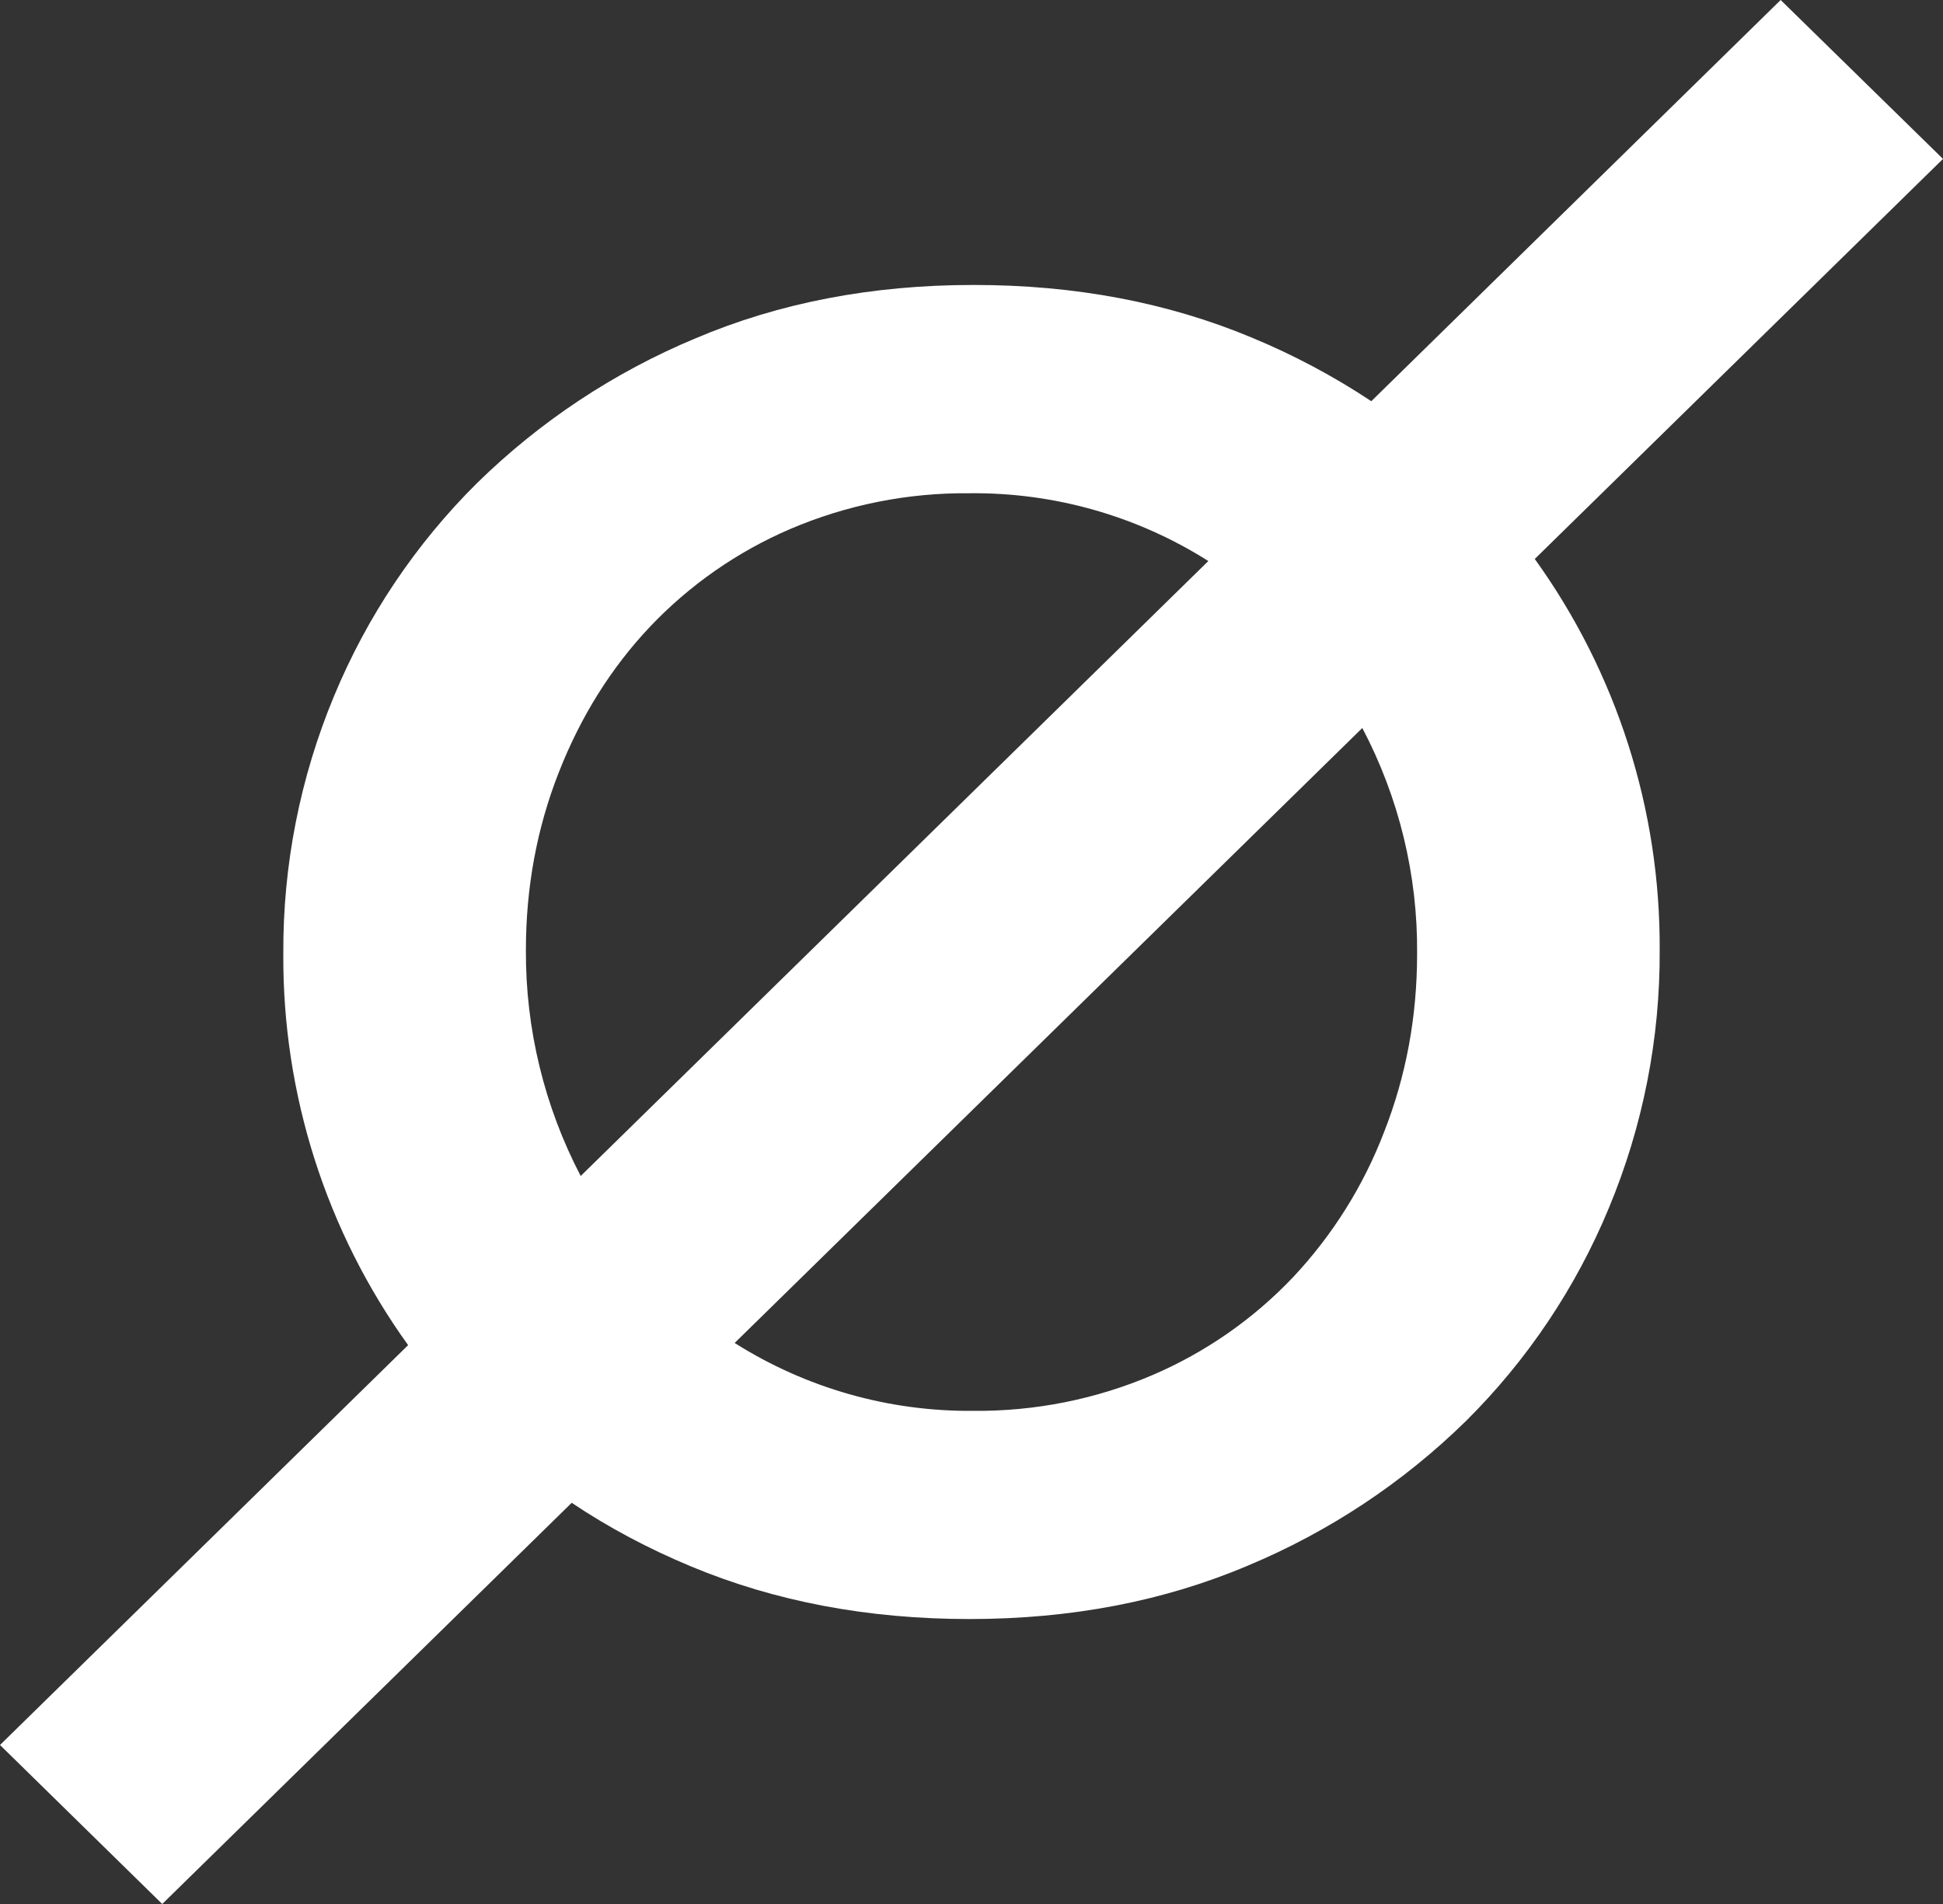
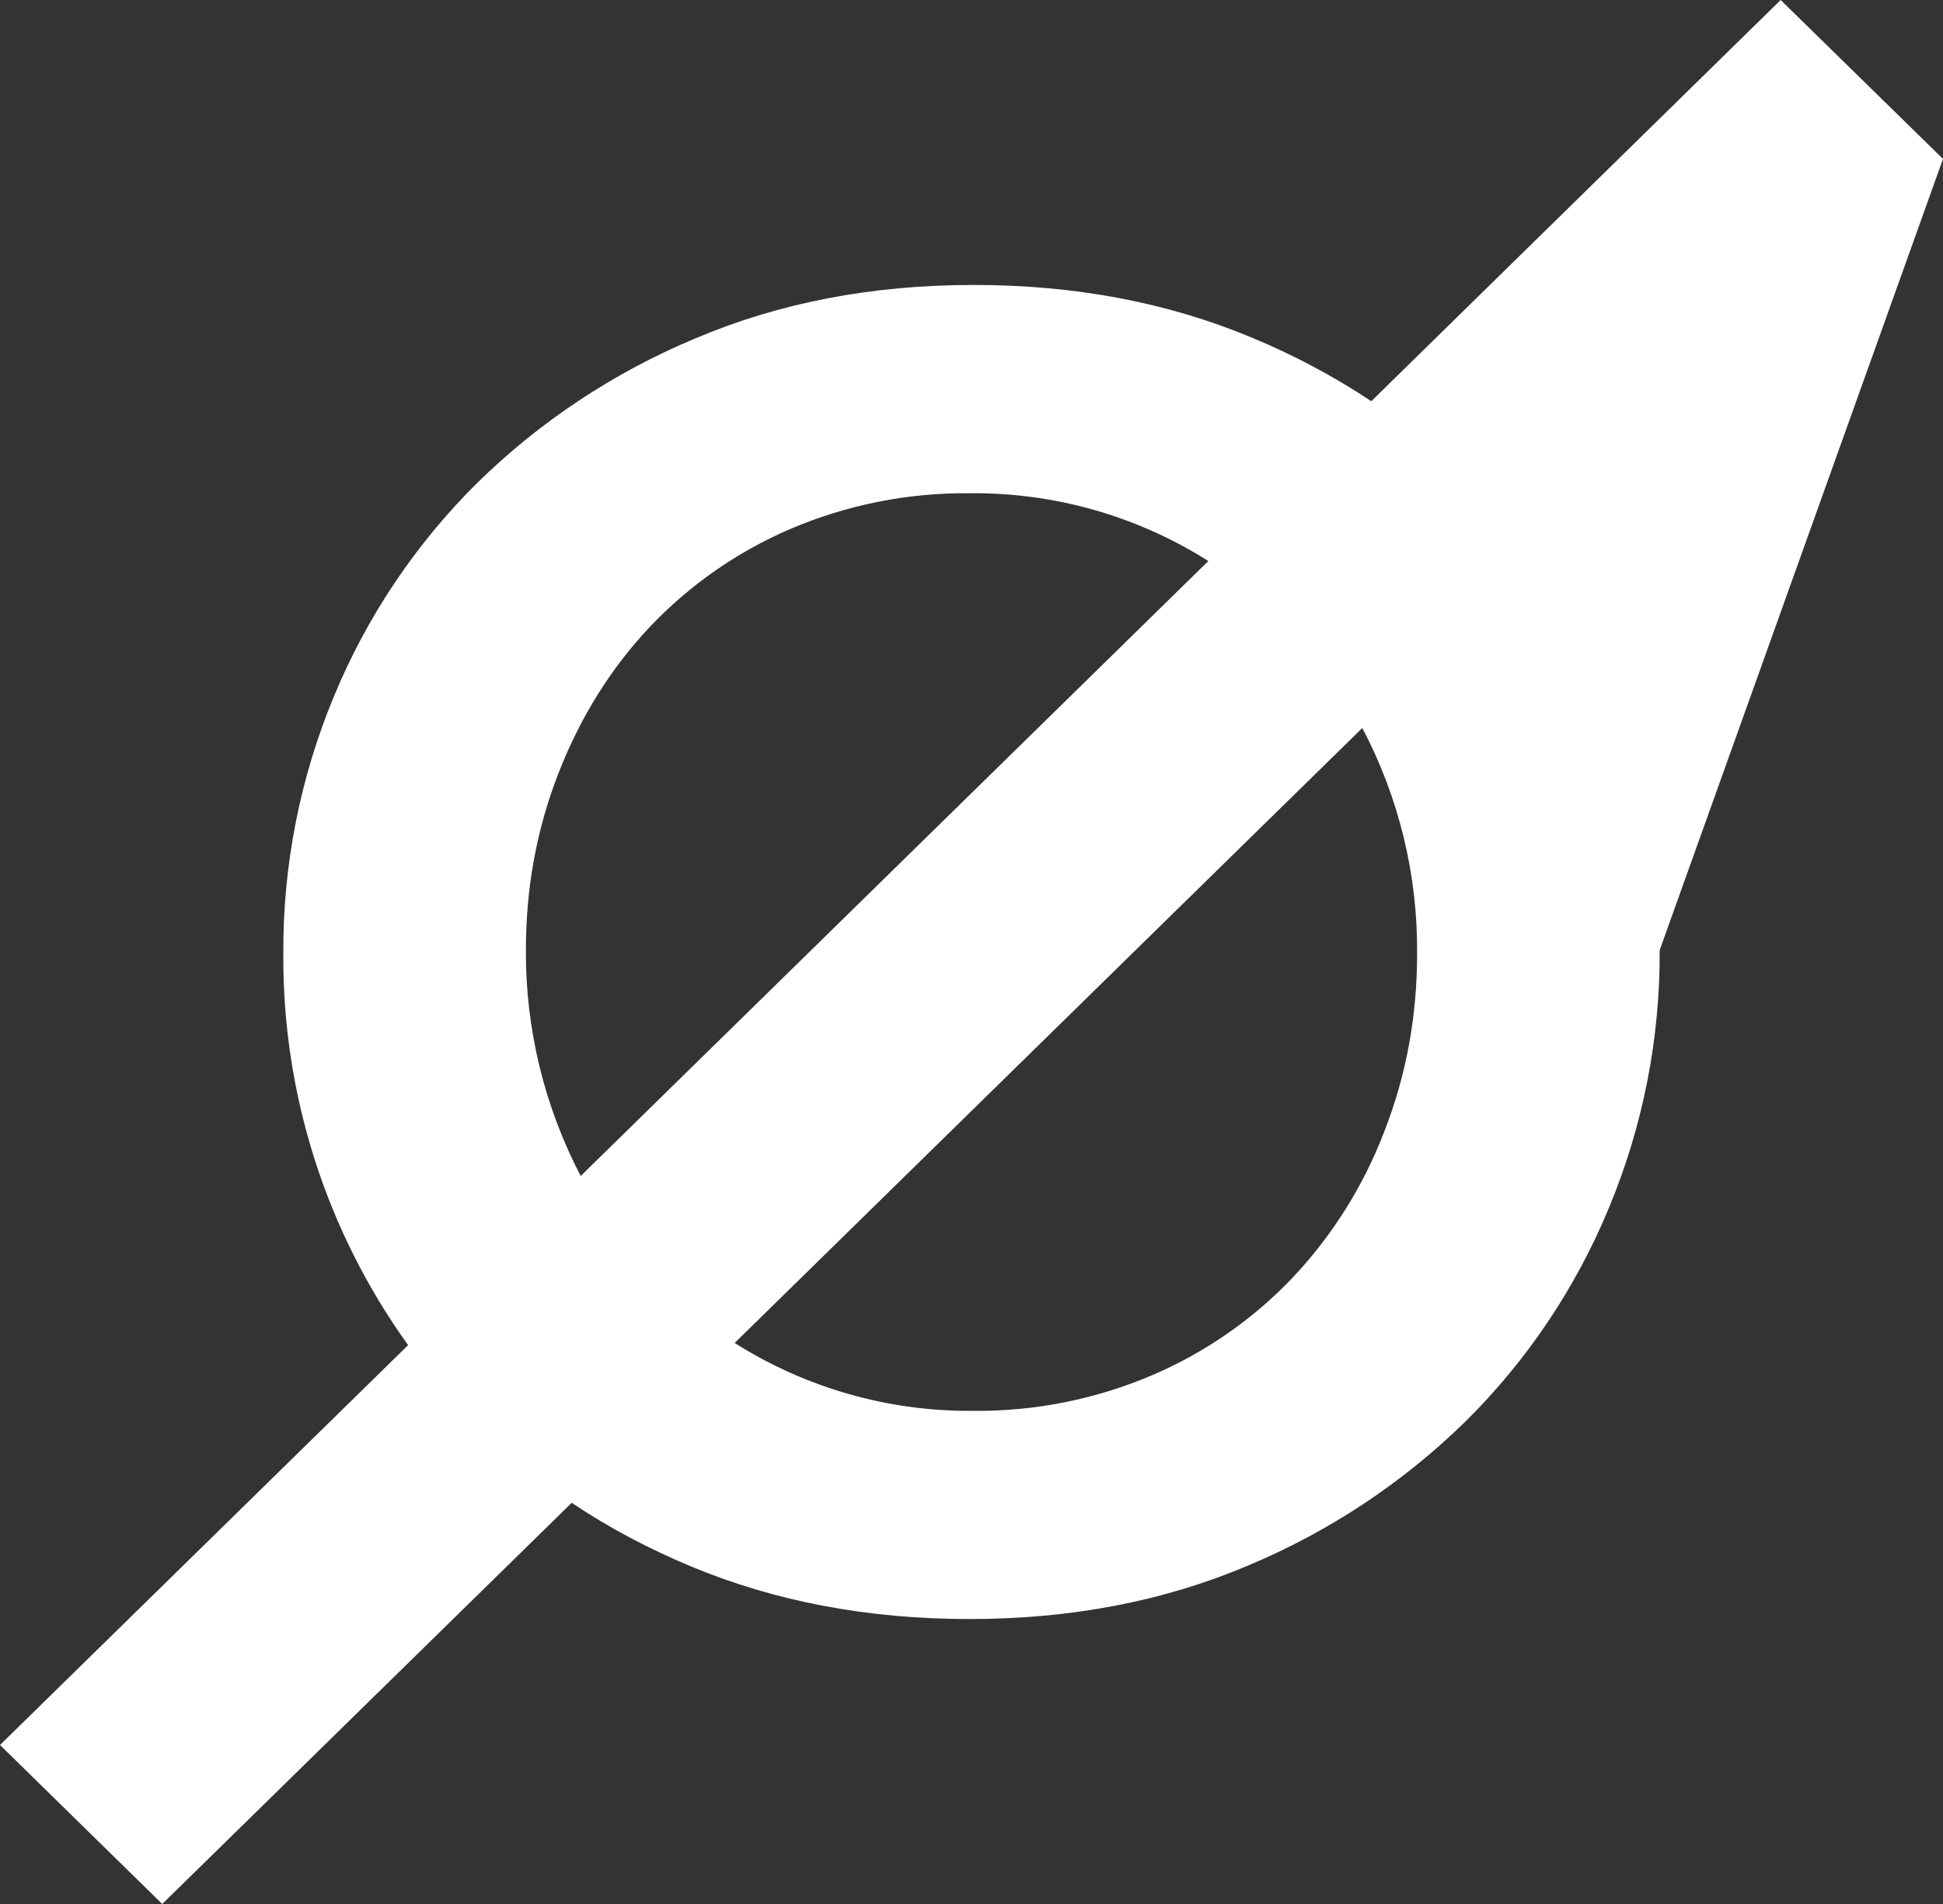
<svg xmlns="http://www.w3.org/2000/svg" width="500" height="490" viewBox="0 0 500 490" fill="none">
  <rect x="0" y="0" width="500" height="490" fill="#333333" stroke="none" />
-   <path fill-rule="evenodd" clip-rule="evenodd" d="M310.947 144.384L149.433 302.647C140.068 284.708 135.227 264.755 135.331 244.521C135.331 228.39 138.151 213.145 143.792 198.787C149.433 184.393 157.256 171.895 167.261 161.295C177.441 150.564 189.699 142.015 203.289 136.167C217.887 129.92 233.628 126.777 249.508 126.941C271.243 126.704 292.582 132.763 310.947 144.384ZM296.685 353.833C282.088 360.089 266.348 363.241 250.466 363.086C228.739 363.294 207.414 357.228 189.053 345.616L350.567 187.353C360.009 205.263 364.854 225.236 364.669 245.479C364.669 261.61 361.849 276.864 356.208 291.24C350.898 305.135 342.926 317.861 332.739 328.705C322.551 339.439 310.284 347.988 296.685 353.833ZM321.111 402.918C342.024 394.188 361.078 381.554 377.255 365.692C393.015 350.047 405.505 331.428 414.001 310.917C422.769 289.884 427.221 267.306 427.093 244.521C427.303 208.412 416.049 173.166 394.95 143.852L500 40.895L458.225 0L352.882 103.249C343.171 96.811 332.862 91.326 322.096 86.869C300.454 77.829 276.577 73.317 250.466 73.335C224.336 73.335 200.477 77.926 178.889 87.109C157.976 95.838 138.922 108.473 122.745 124.335C106.976 139.977 94.476 158.597 85.972 179.11C77.217 200.136 72.774 222.705 72.907 245.479C72.684 281.594 83.928 316.85 105.024 346.175L0 449.078L41.749 490L147.118 386.751C156.555 393.08 166.817 398.548 177.904 403.157C199.528 412.162 223.387 416.665 249.481 416.665C275.628 416.665 299.505 412.082 321.111 402.918Z" fill="white" />
+   <path fill-rule="evenodd" clip-rule="evenodd" d="M310.947 144.384L149.433 302.647C140.068 284.708 135.227 264.755 135.331 244.521C135.331 228.39 138.151 213.145 143.792 198.787C149.433 184.393 157.256 171.895 167.261 161.295C177.441 150.564 189.699 142.015 203.289 136.167C217.887 129.92 233.628 126.777 249.508 126.941C271.243 126.704 292.582 132.763 310.947 144.384ZM296.685 353.833C282.088 360.089 266.348 363.241 250.466 363.086C228.739 363.294 207.414 357.228 189.053 345.616L350.567 187.353C360.009 205.263 364.854 225.236 364.669 245.479C364.669 261.61 361.849 276.864 356.208 291.24C350.898 305.135 342.926 317.861 332.739 328.705C322.551 339.439 310.284 347.988 296.685 353.833ZM321.111 402.918C342.024 394.188 361.078 381.554 377.255 365.692C393.015 350.047 405.505 331.428 414.001 310.917C422.769 289.884 427.221 267.306 427.093 244.521L500 40.895L458.225 0L352.882 103.249C343.171 96.811 332.862 91.326 322.096 86.869C300.454 77.829 276.577 73.317 250.466 73.335C224.336 73.335 200.477 77.926 178.889 87.109C157.976 95.838 138.922 108.473 122.745 124.335C106.976 139.977 94.476 158.597 85.972 179.11C77.217 200.136 72.774 222.705 72.907 245.479C72.684 281.594 83.928 316.85 105.024 346.175L0 449.078L41.749 490L147.118 386.751C156.555 393.08 166.817 398.548 177.904 403.157C199.528 412.162 223.387 416.665 249.481 416.665C275.628 416.665 299.505 412.082 321.111 402.918Z" fill="white" />
</svg>